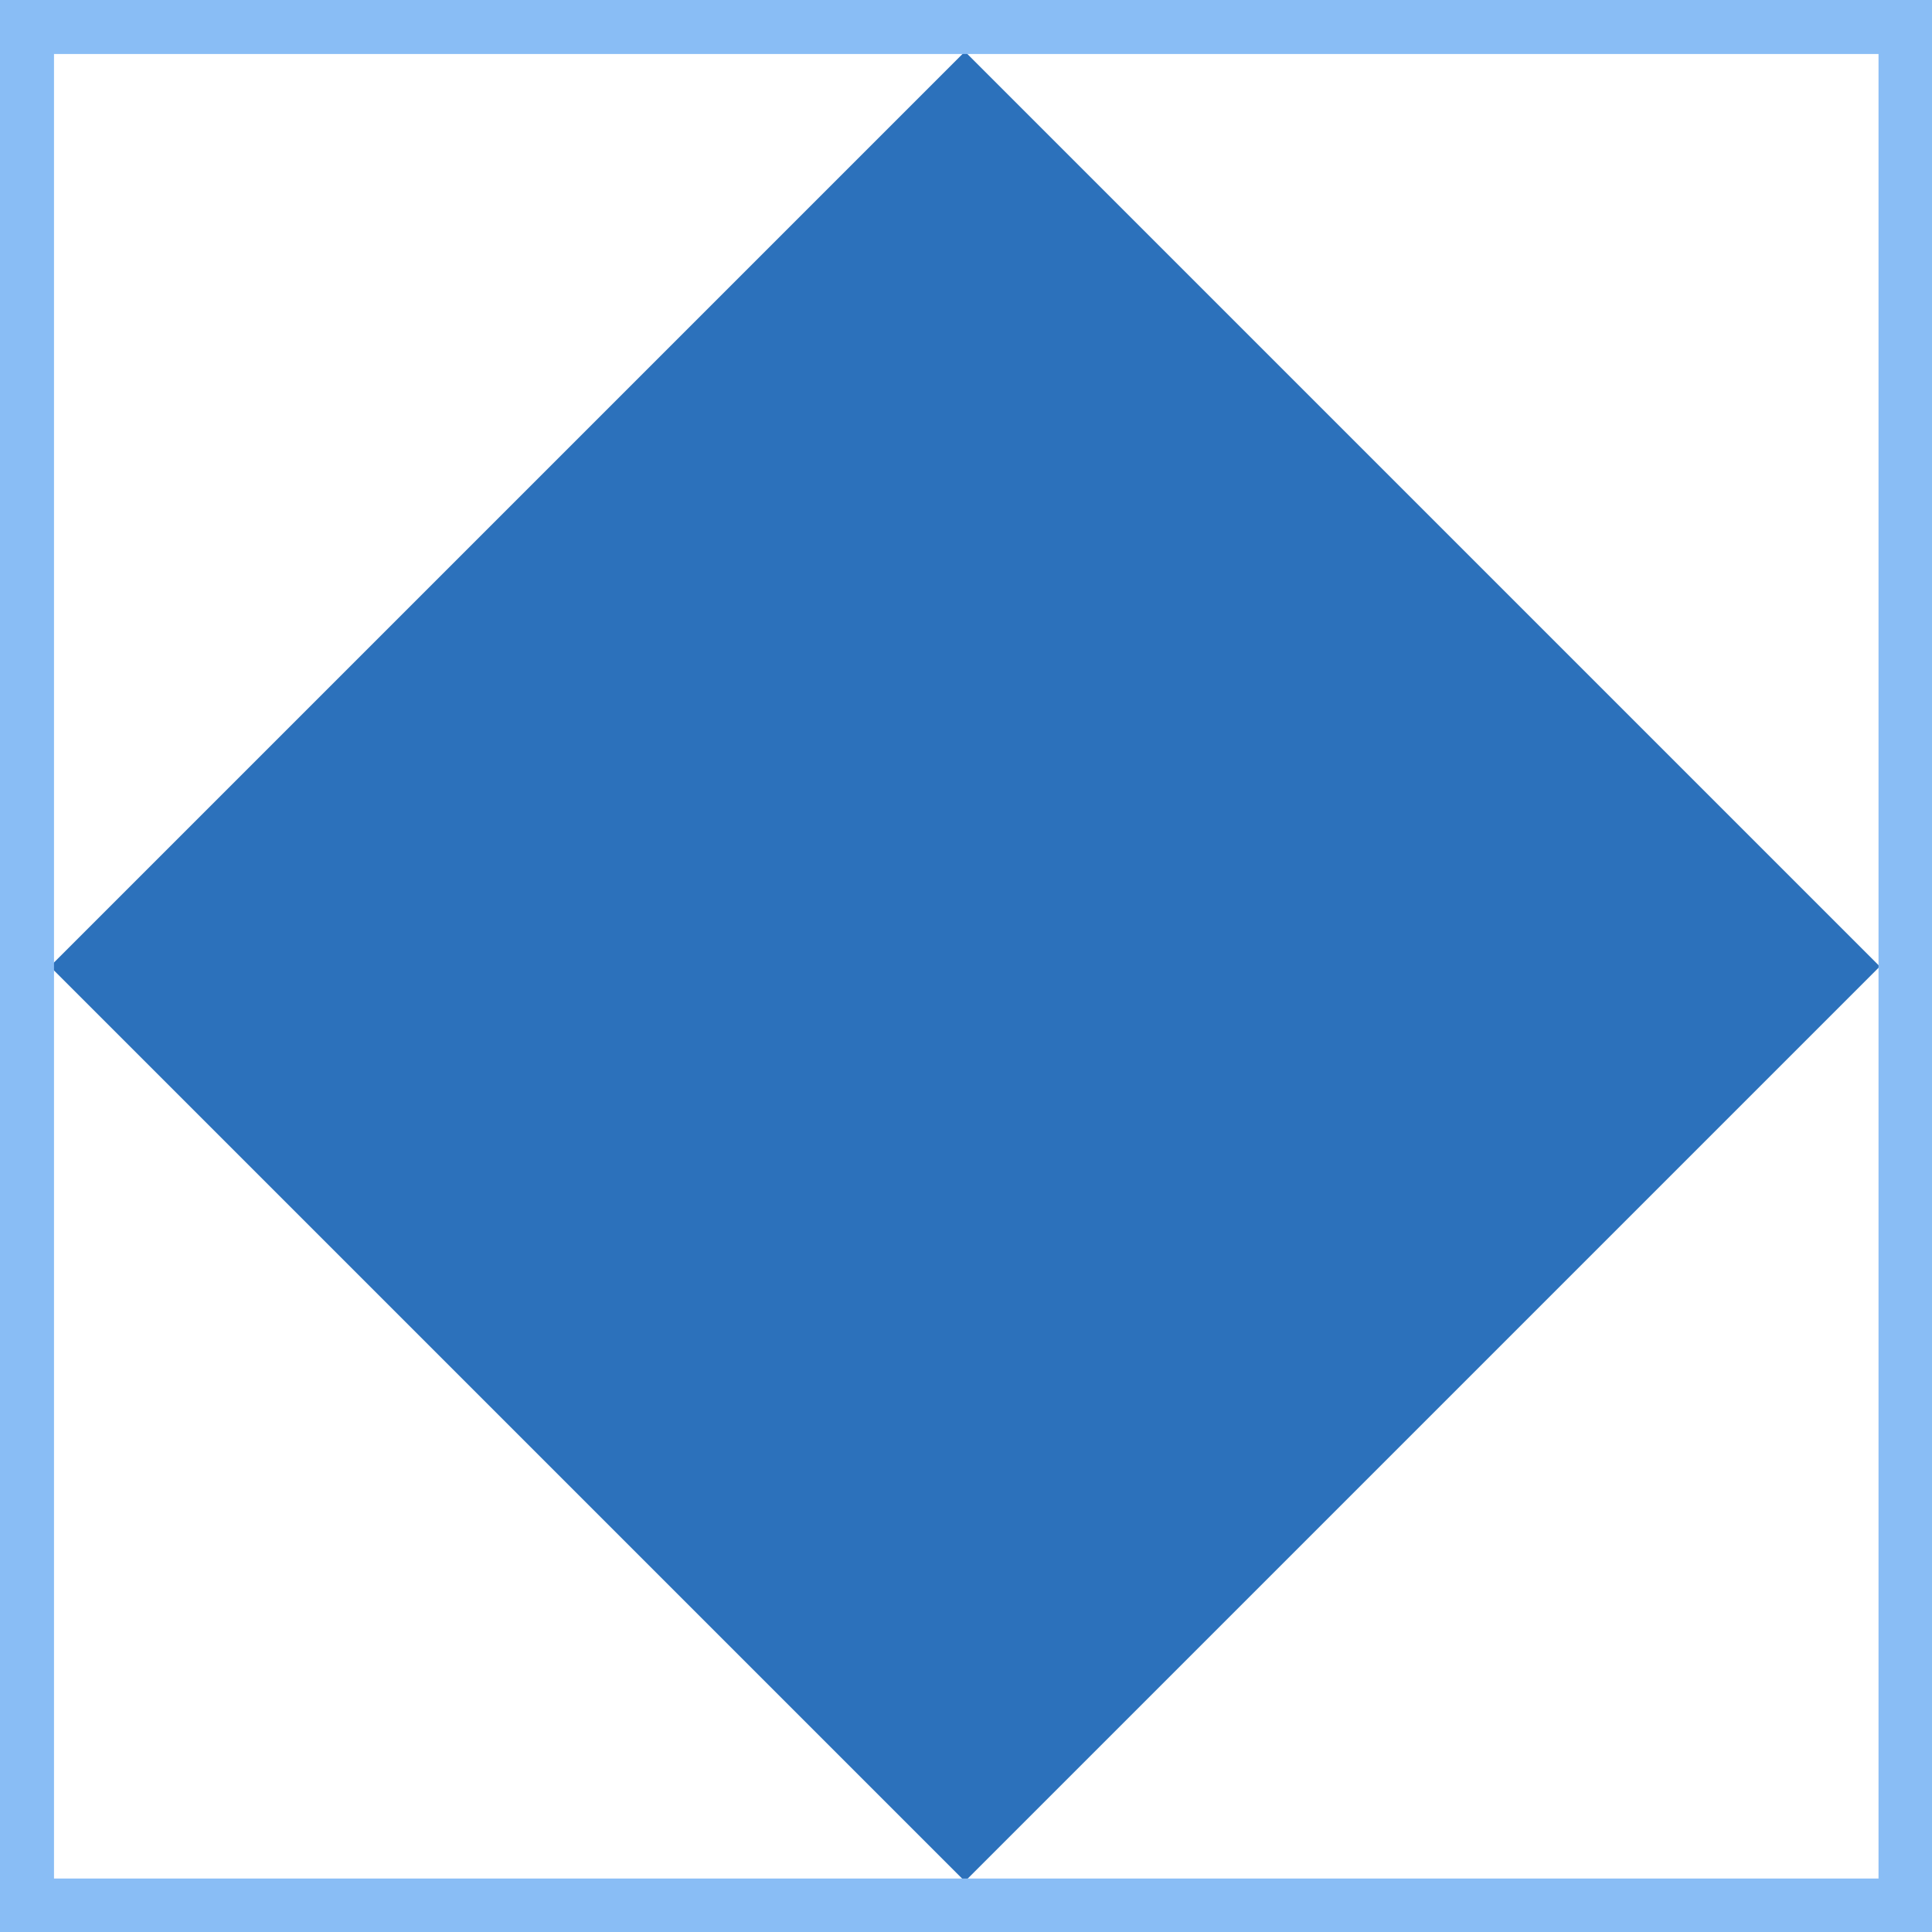
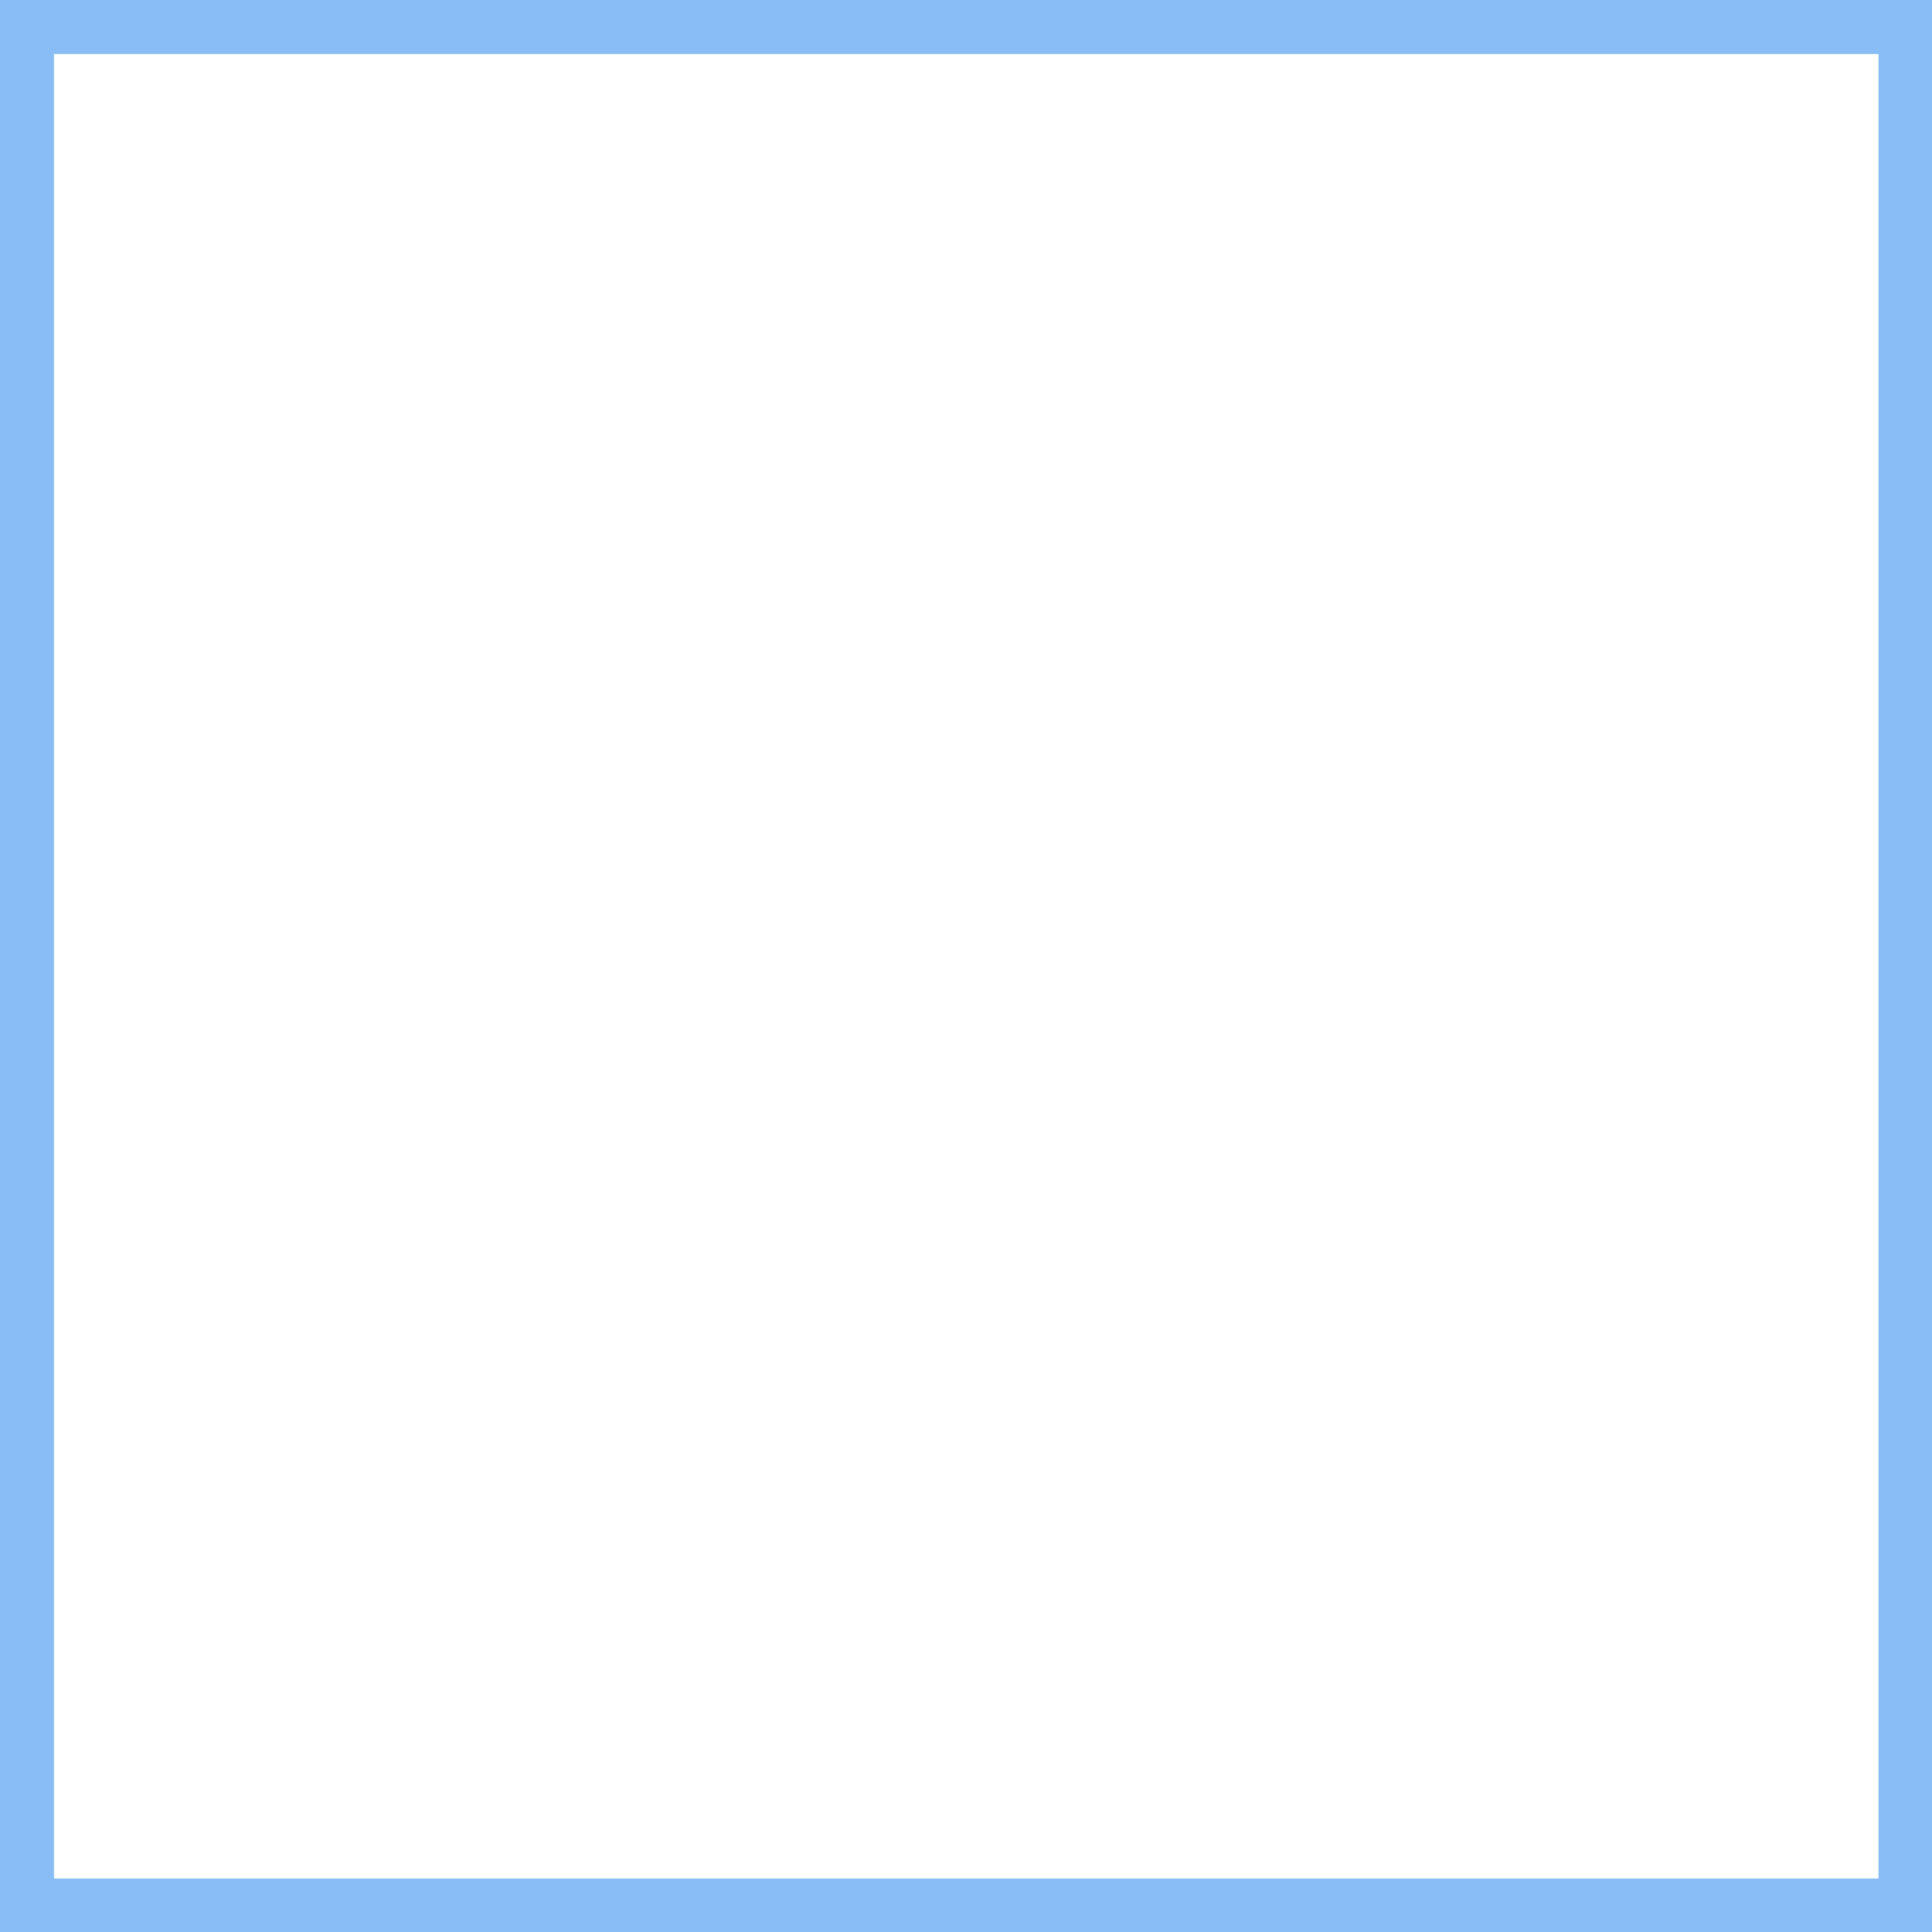
<svg xmlns="http://www.w3.org/2000/svg" id="svg401" viewBox="0 0 37.21 37.21">
  <defs>
    <style>      .st0 {        fill: none;        stroke: #89bdf5;        stroke-width: 1.04px;      }      .st1 {        fill: #2c71bb;      }    </style>
  </defs>
-   <rect id="Rectangle_414" class="st1" x="6.13" y="6.15" width="24.92" height="24.92" transform="translate(-7.72 18.6) rotate(-45)" />
  <rect id="Rectangle_415" class="st0" x=".52" y=".52" width="36.18" height="36.18" />
</svg>